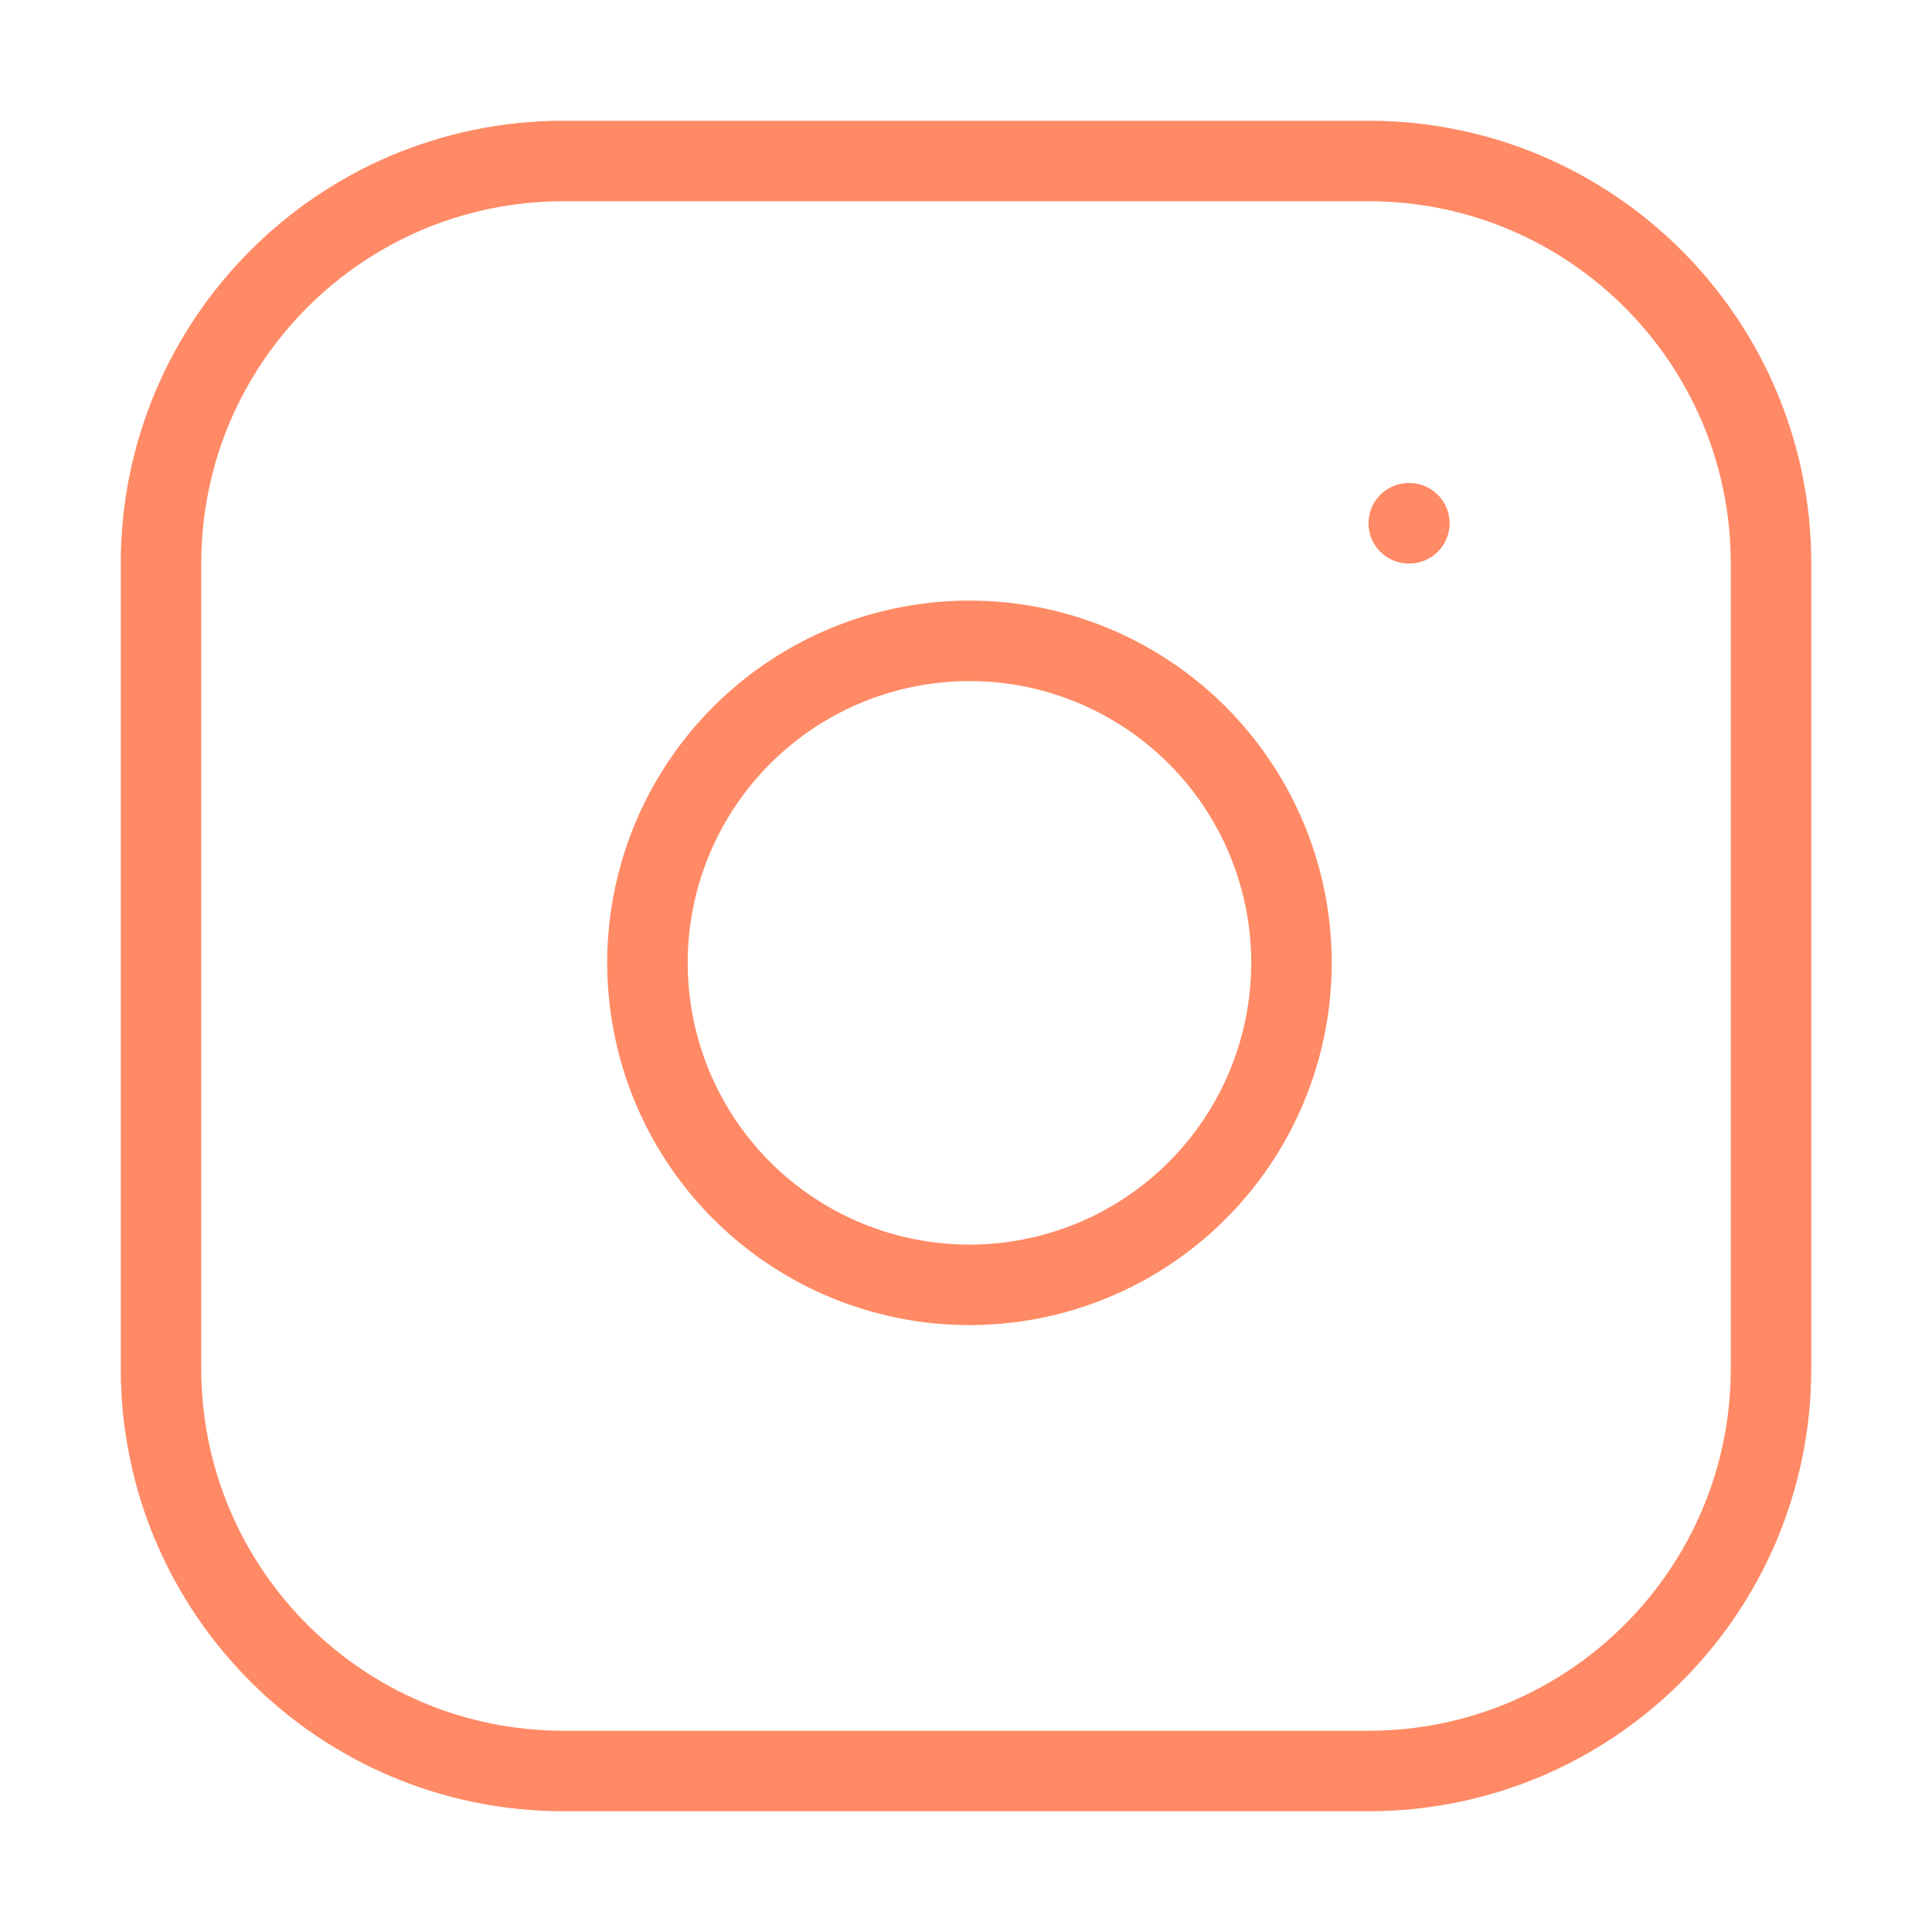
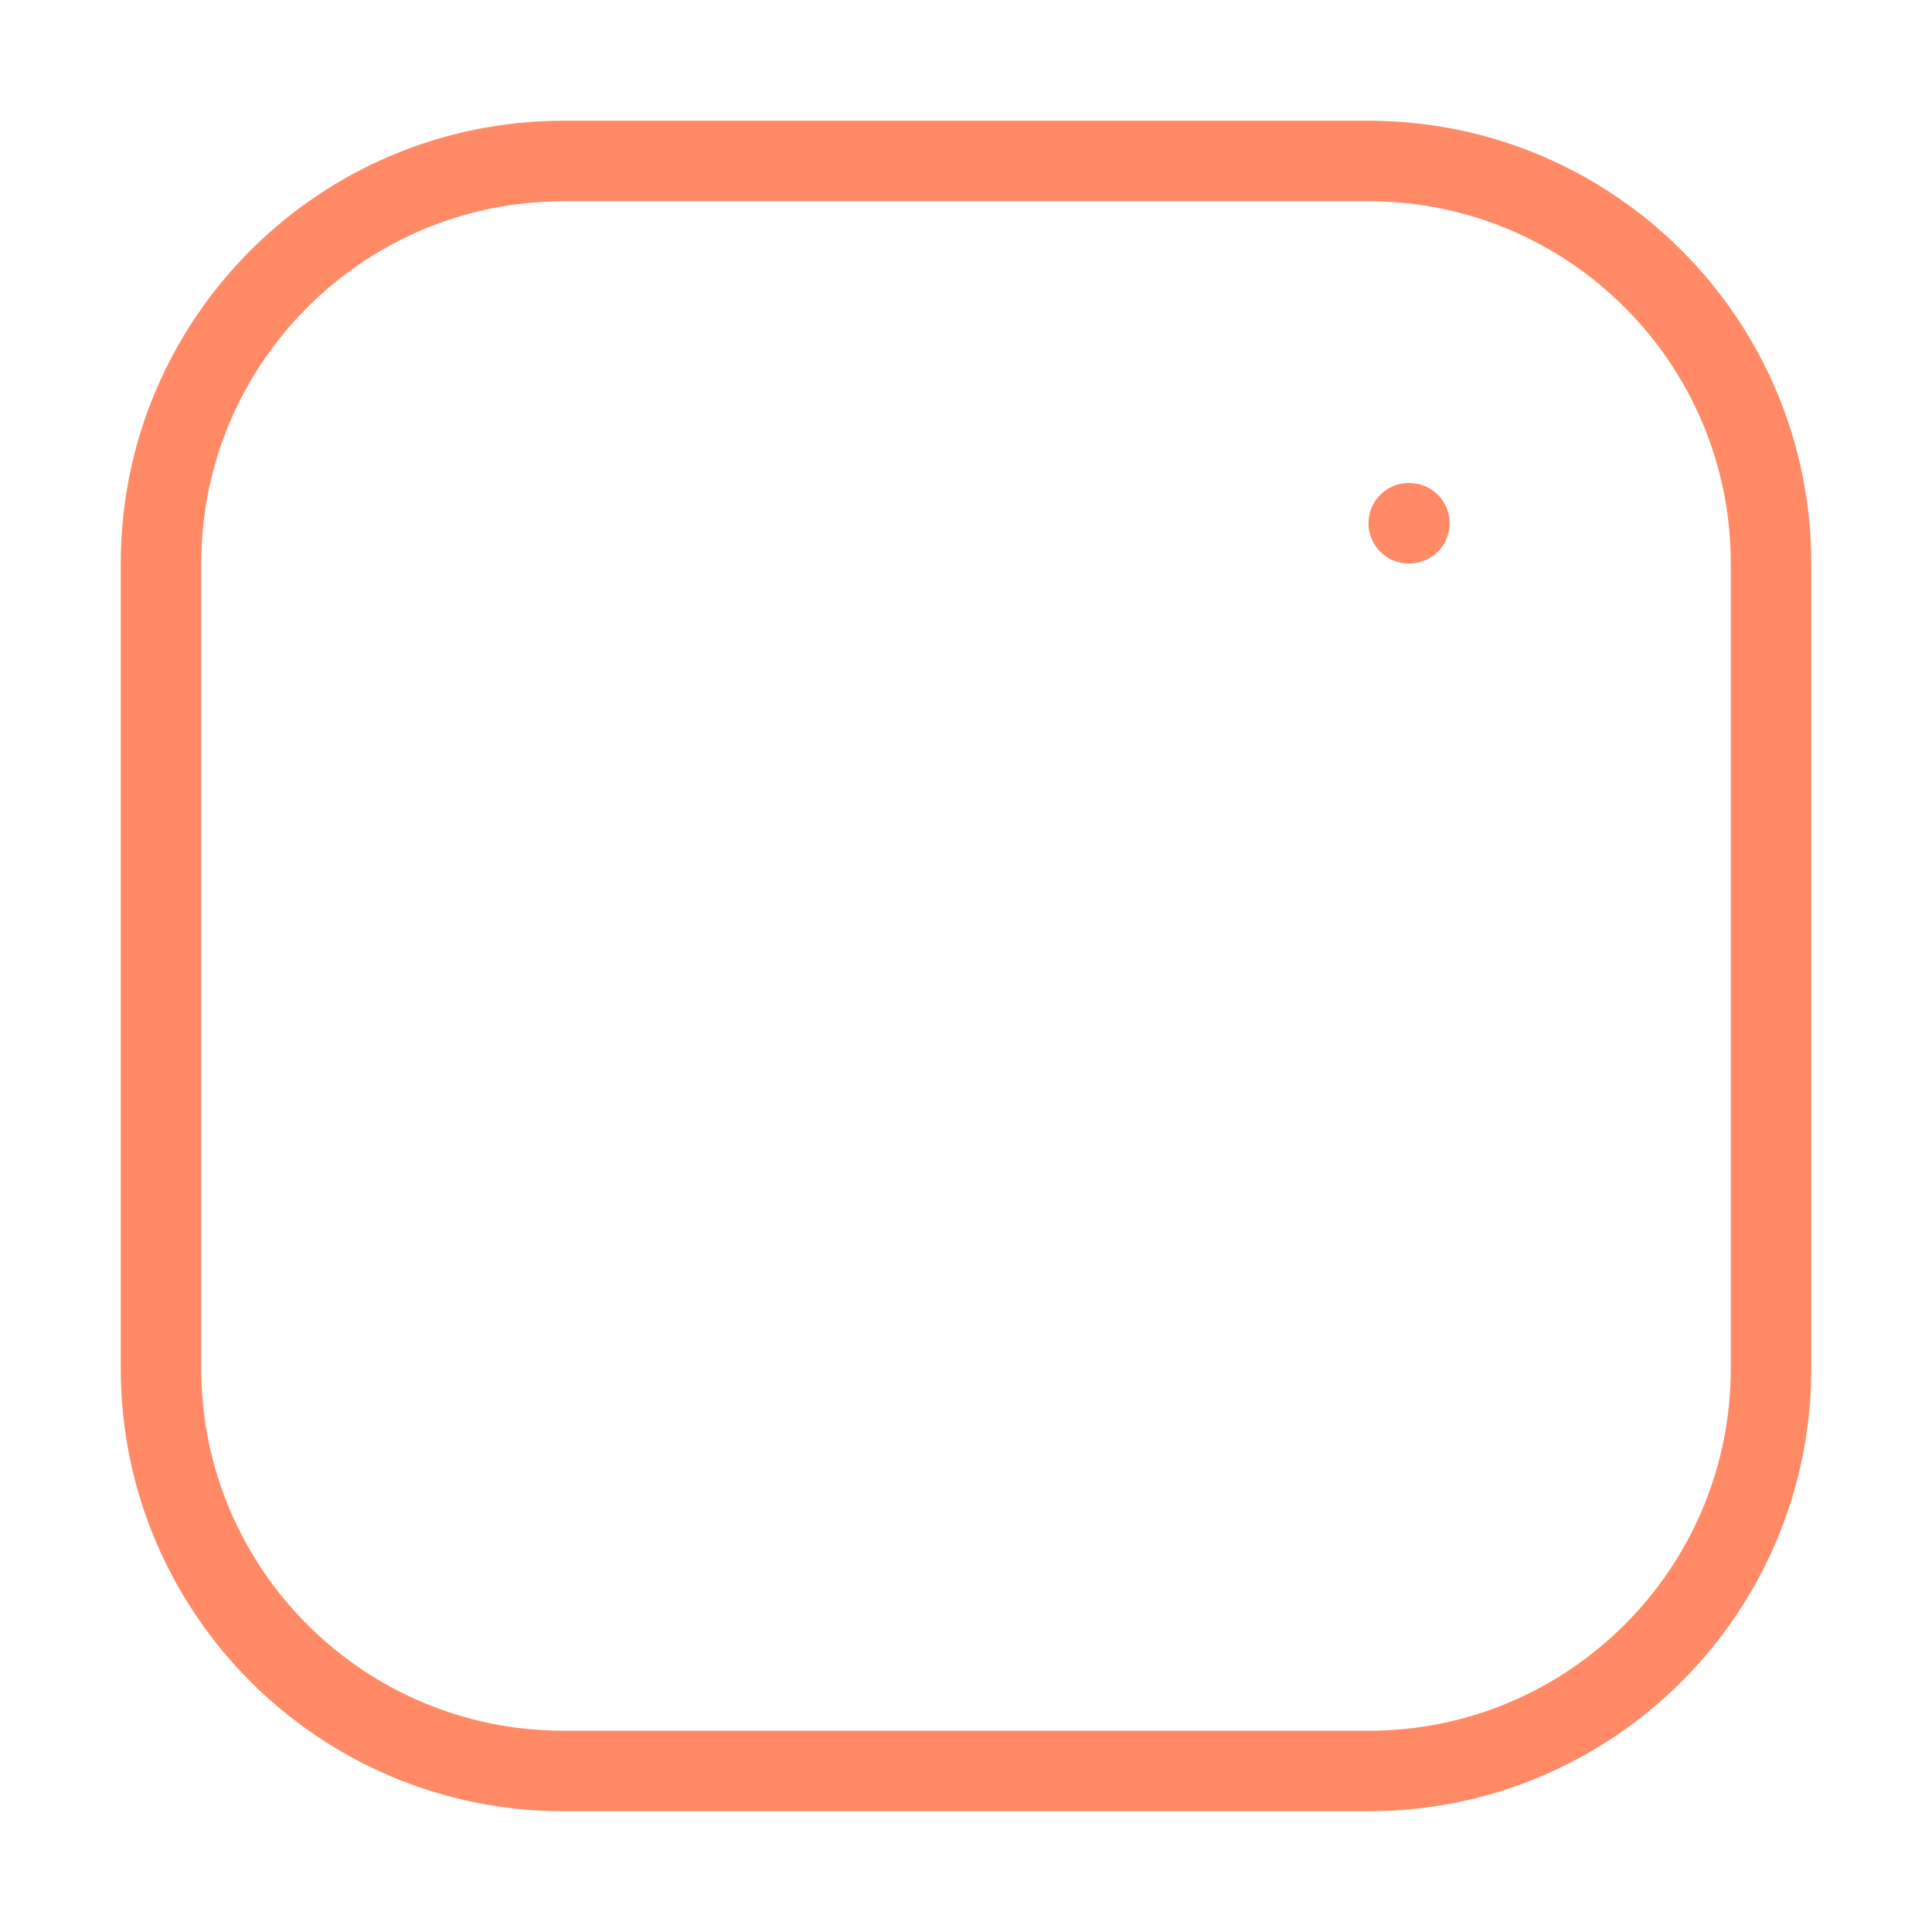
<svg xmlns="http://www.w3.org/2000/svg" width="48" height="48" viewBox="0 0 48 48" fill="none">
  <path d="M34.001 4H14.001C8.478 4 4 8.477 4 14V34C4 39.523 8.478 44 14.001 44H34.001C39.523 44 44.001 39.523 44.001 34V14C44.001 8.477 39.523 4 34.001 4Z" stroke="#FF8A65" stroke-width="2" stroke-linecap="round" stroke-linejoin="round" />
-   <path d="M32 22.748C32.246 24.413 31.962 26.113 31.187 27.606C30.412 29.1 29.186 30.311 27.683 31.068C26.18 31.824 24.476 32.088 22.815 31.82C21.154 31.553 19.619 30.769 18.429 29.579C17.239 28.389 16.455 26.854 16.188 25.193C15.92 23.532 16.183 21.828 16.94 20.325C17.697 18.822 18.908 17.596 20.401 16.821C21.895 16.046 23.595 15.762 25.259 16.008C26.957 16.26 28.529 17.051 29.743 18.265C30.957 19.479 31.748 21.051 32 22.748Z" stroke="#FF8A65" stroke-width="2" stroke-linecap="round" stroke-linejoin="round" />
  <path d="M35 13H35.015" stroke="#FF8A65" stroke-width="2" stroke-linecap="round" stroke-linejoin="round" />
</svg>